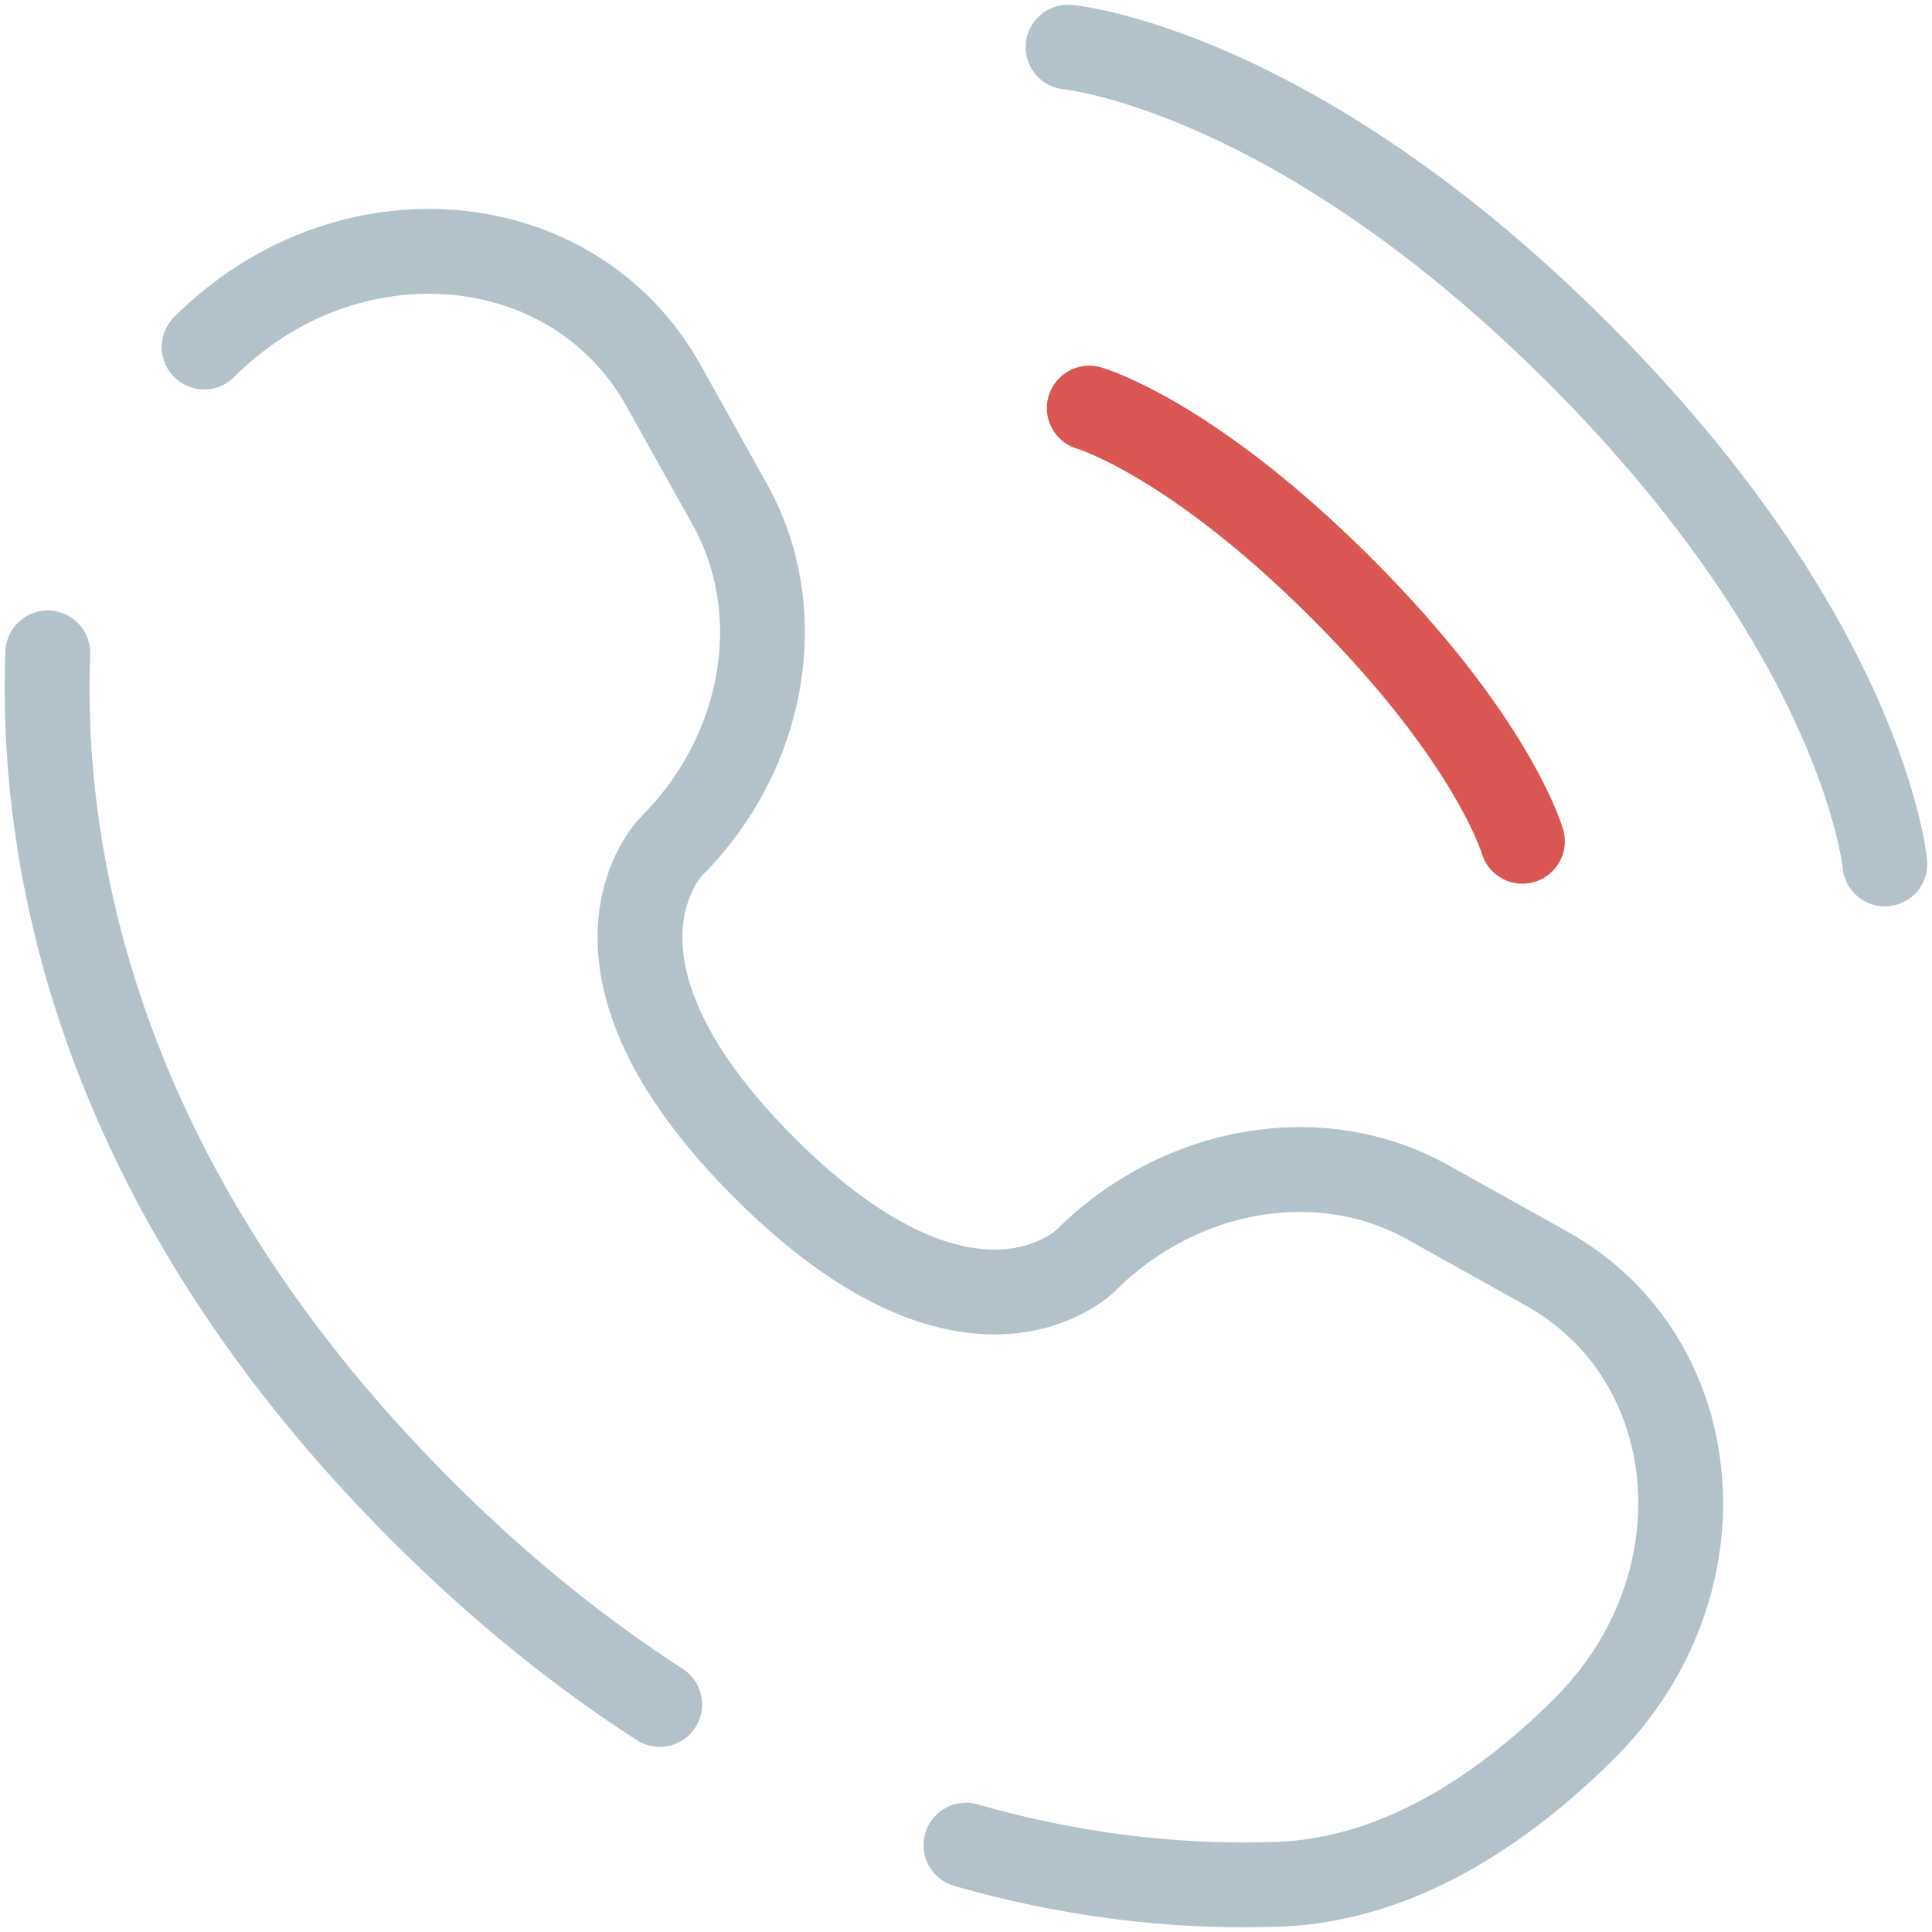
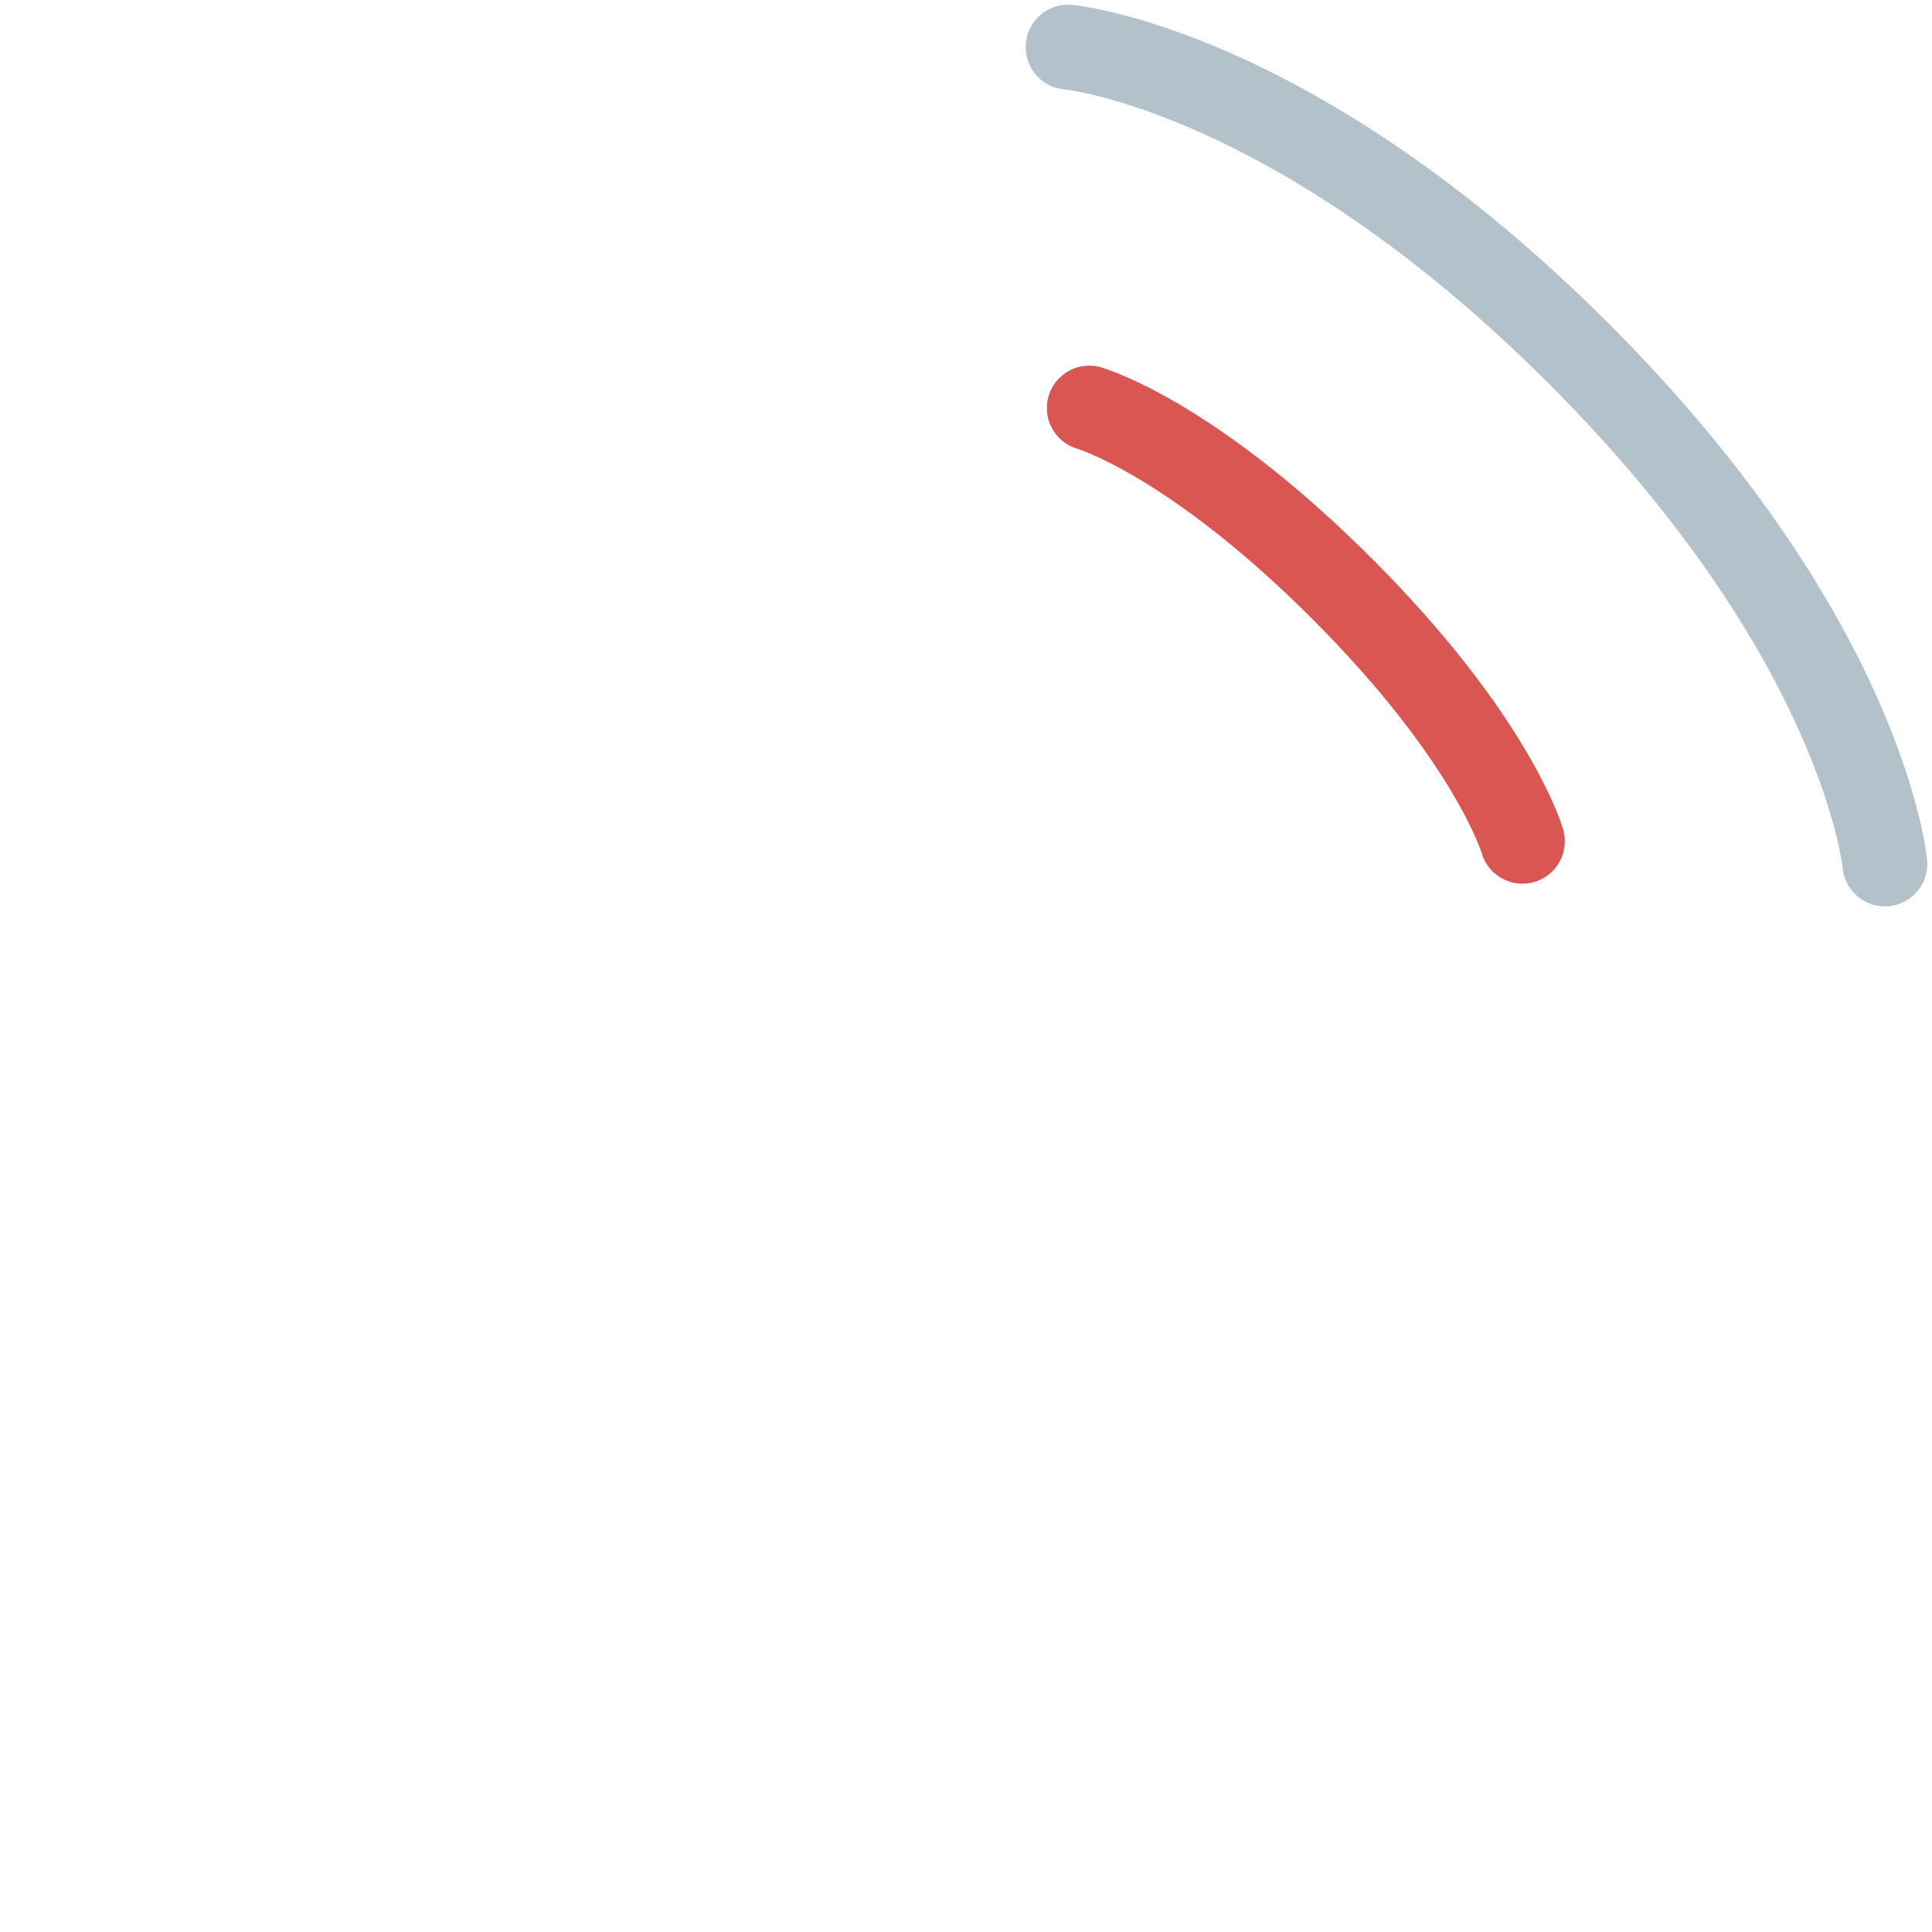
<svg xmlns="http://www.w3.org/2000/svg" width="41" height="41" viewBox="0 0 41 41" fill="none">
  <path d="M22.666 1C22.666 1 27.433 1.433 33.5 7.5C39.567 13.567 40 18.334 40 18.334" stroke="#B3C1CA" stroke-width="1.8" stroke-linecap="round" />
  <path d="M23.116 8.66C23.116 8.66 25.26 9.273 28.478 12.491C31.695 15.708 32.308 17.853 32.308 17.853" stroke="#D95653" stroke-width="1.8" stroke-linecap="round" />
-   <path d="M1.014 13.855C0.857 17.989 1.904 25.01 8.947 32.053C10.646 33.752 12.344 35.102 14 36.171M4.332 7.364C7.35 4.346 12.165 4.751 14.082 8.185L15.488 10.704C16.757 12.978 16.247 15.961 14.249 17.96C14.249 17.96 14.249 17.96 14.249 17.96C14.248 17.96 11.824 20.384 16.22 24.78C20.615 29.175 23.039 26.752 23.04 26.751C23.04 26.751 23.04 26.751 23.04 26.751C25.039 24.753 28.022 24.243 30.296 25.512L32.815 26.918C36.249 28.835 36.654 33.65 33.636 36.668C31.823 38.481 29.601 39.893 27.145 39.986C25.381 40.053 23.092 39.901 20.5 39.157" stroke="#B3C1CA" stroke-width="1.8" stroke-linecap="round" />
</svg>